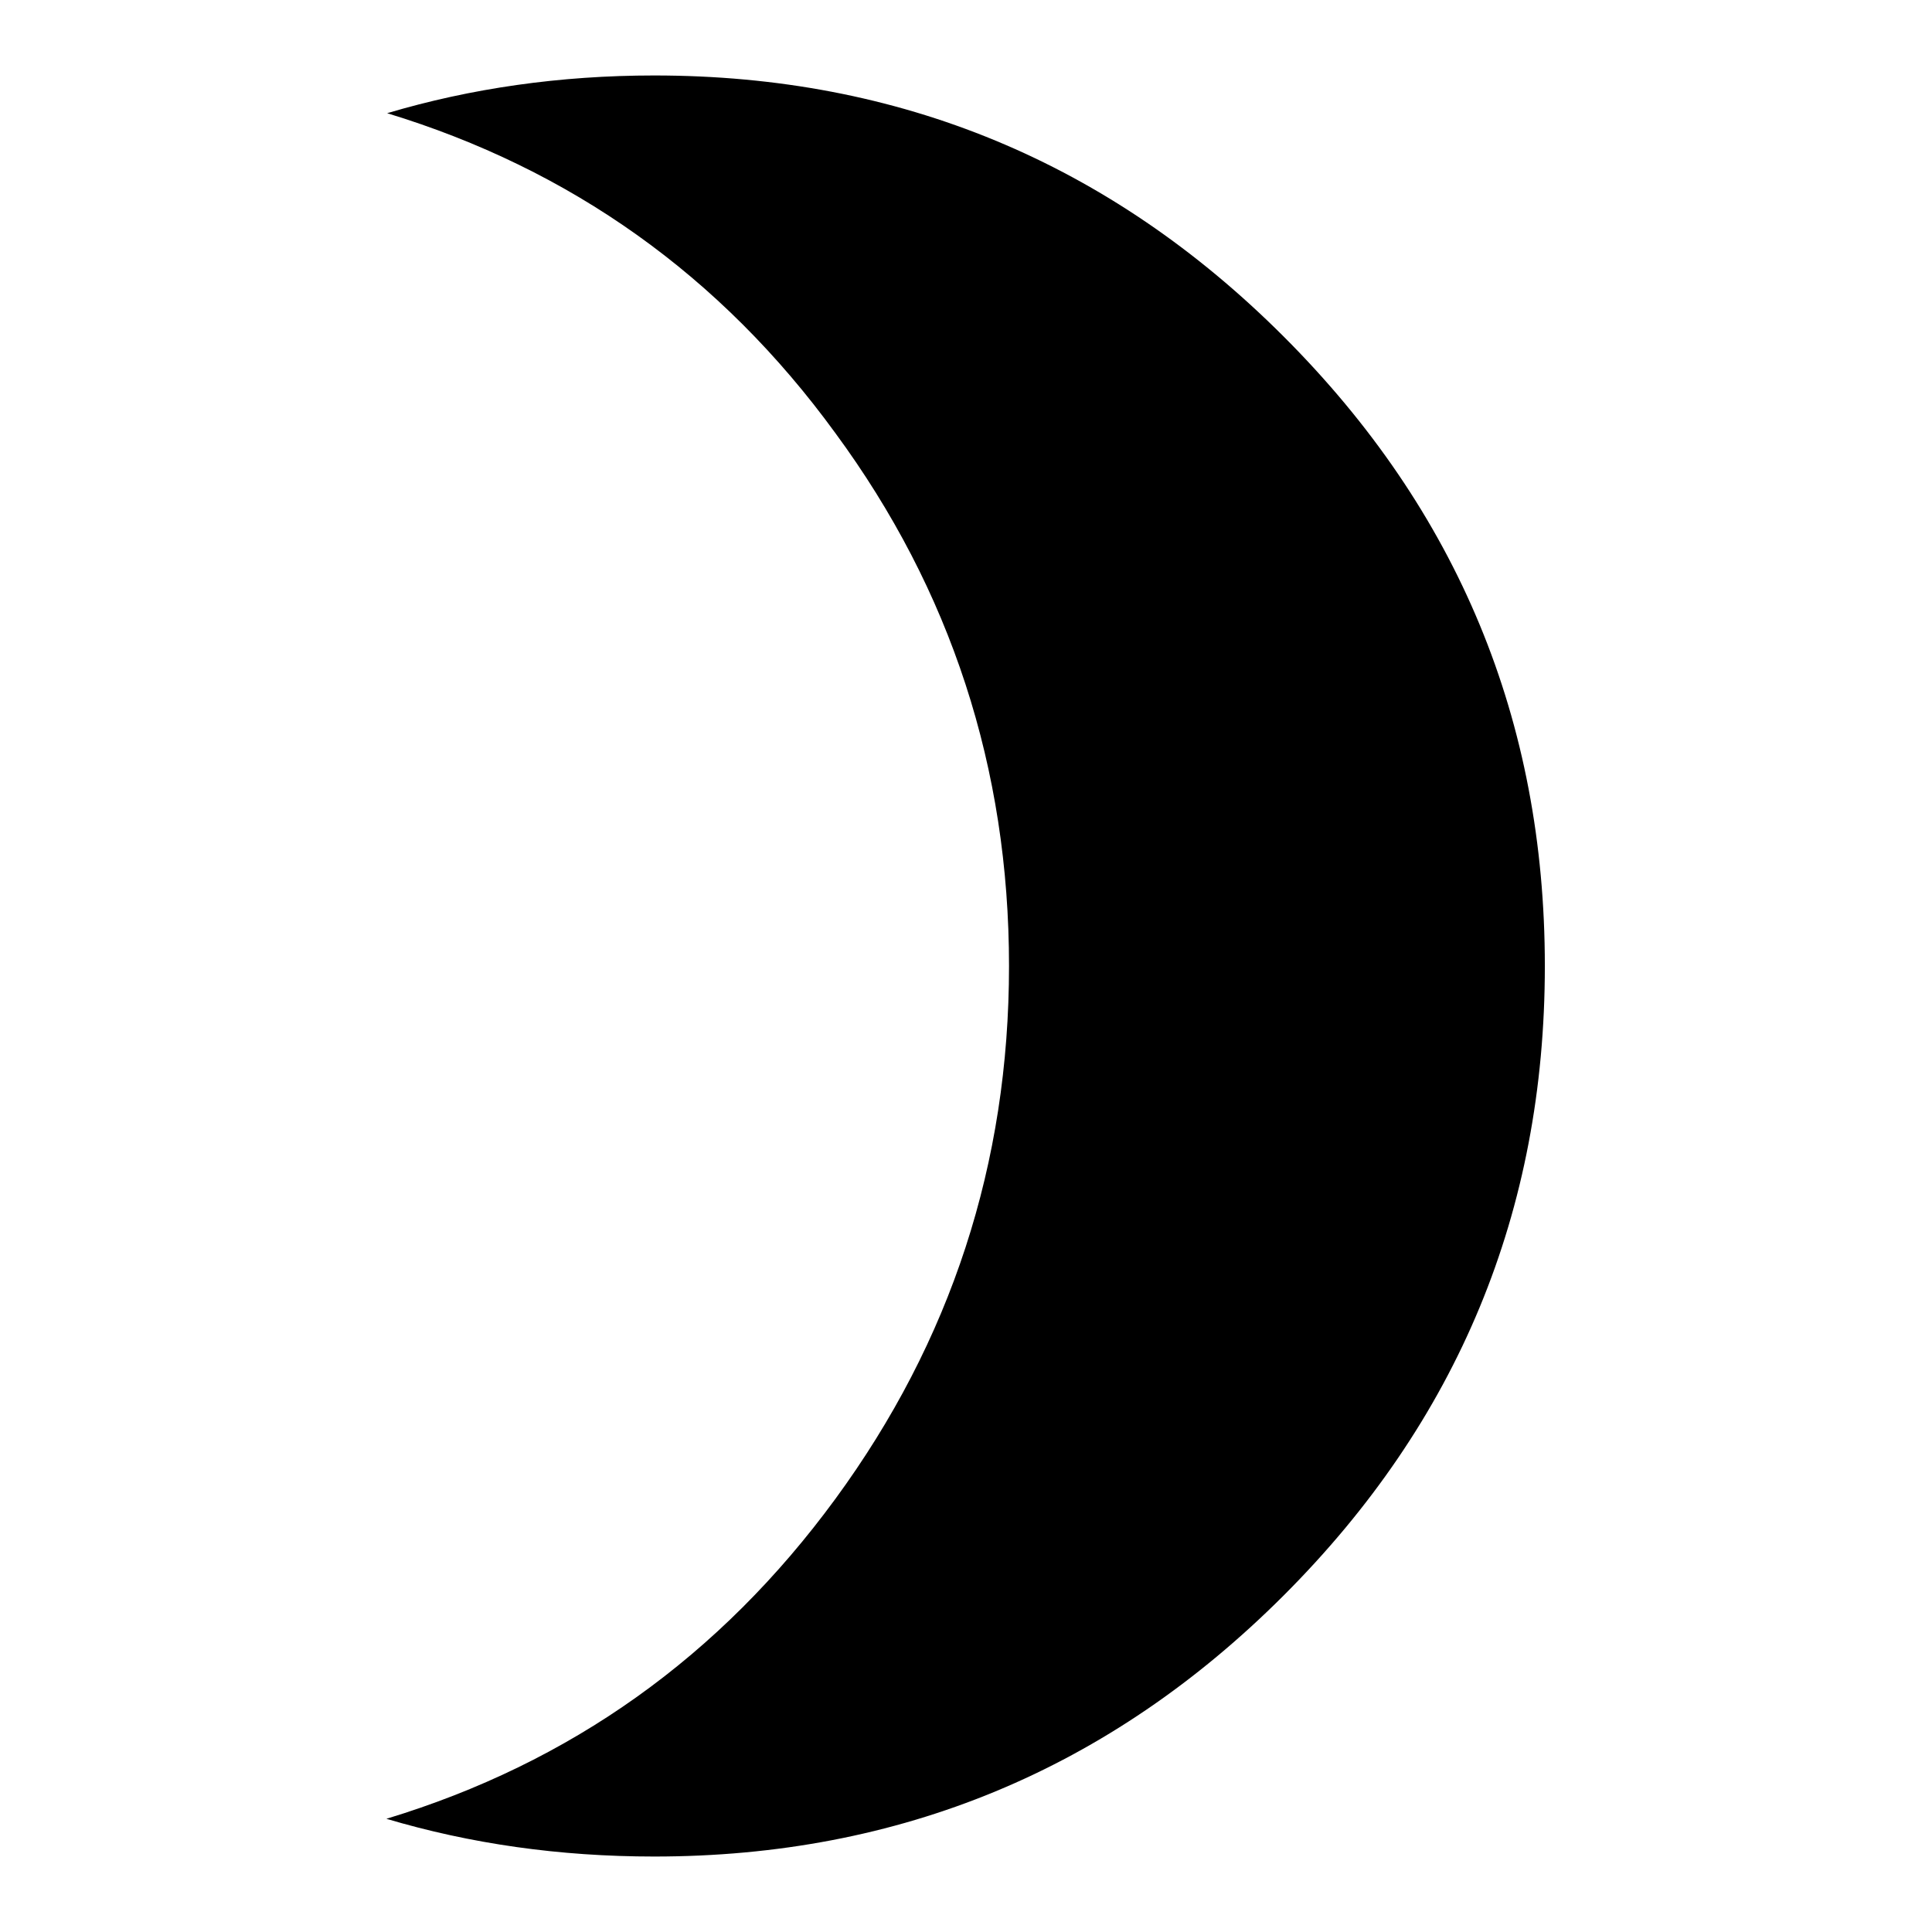
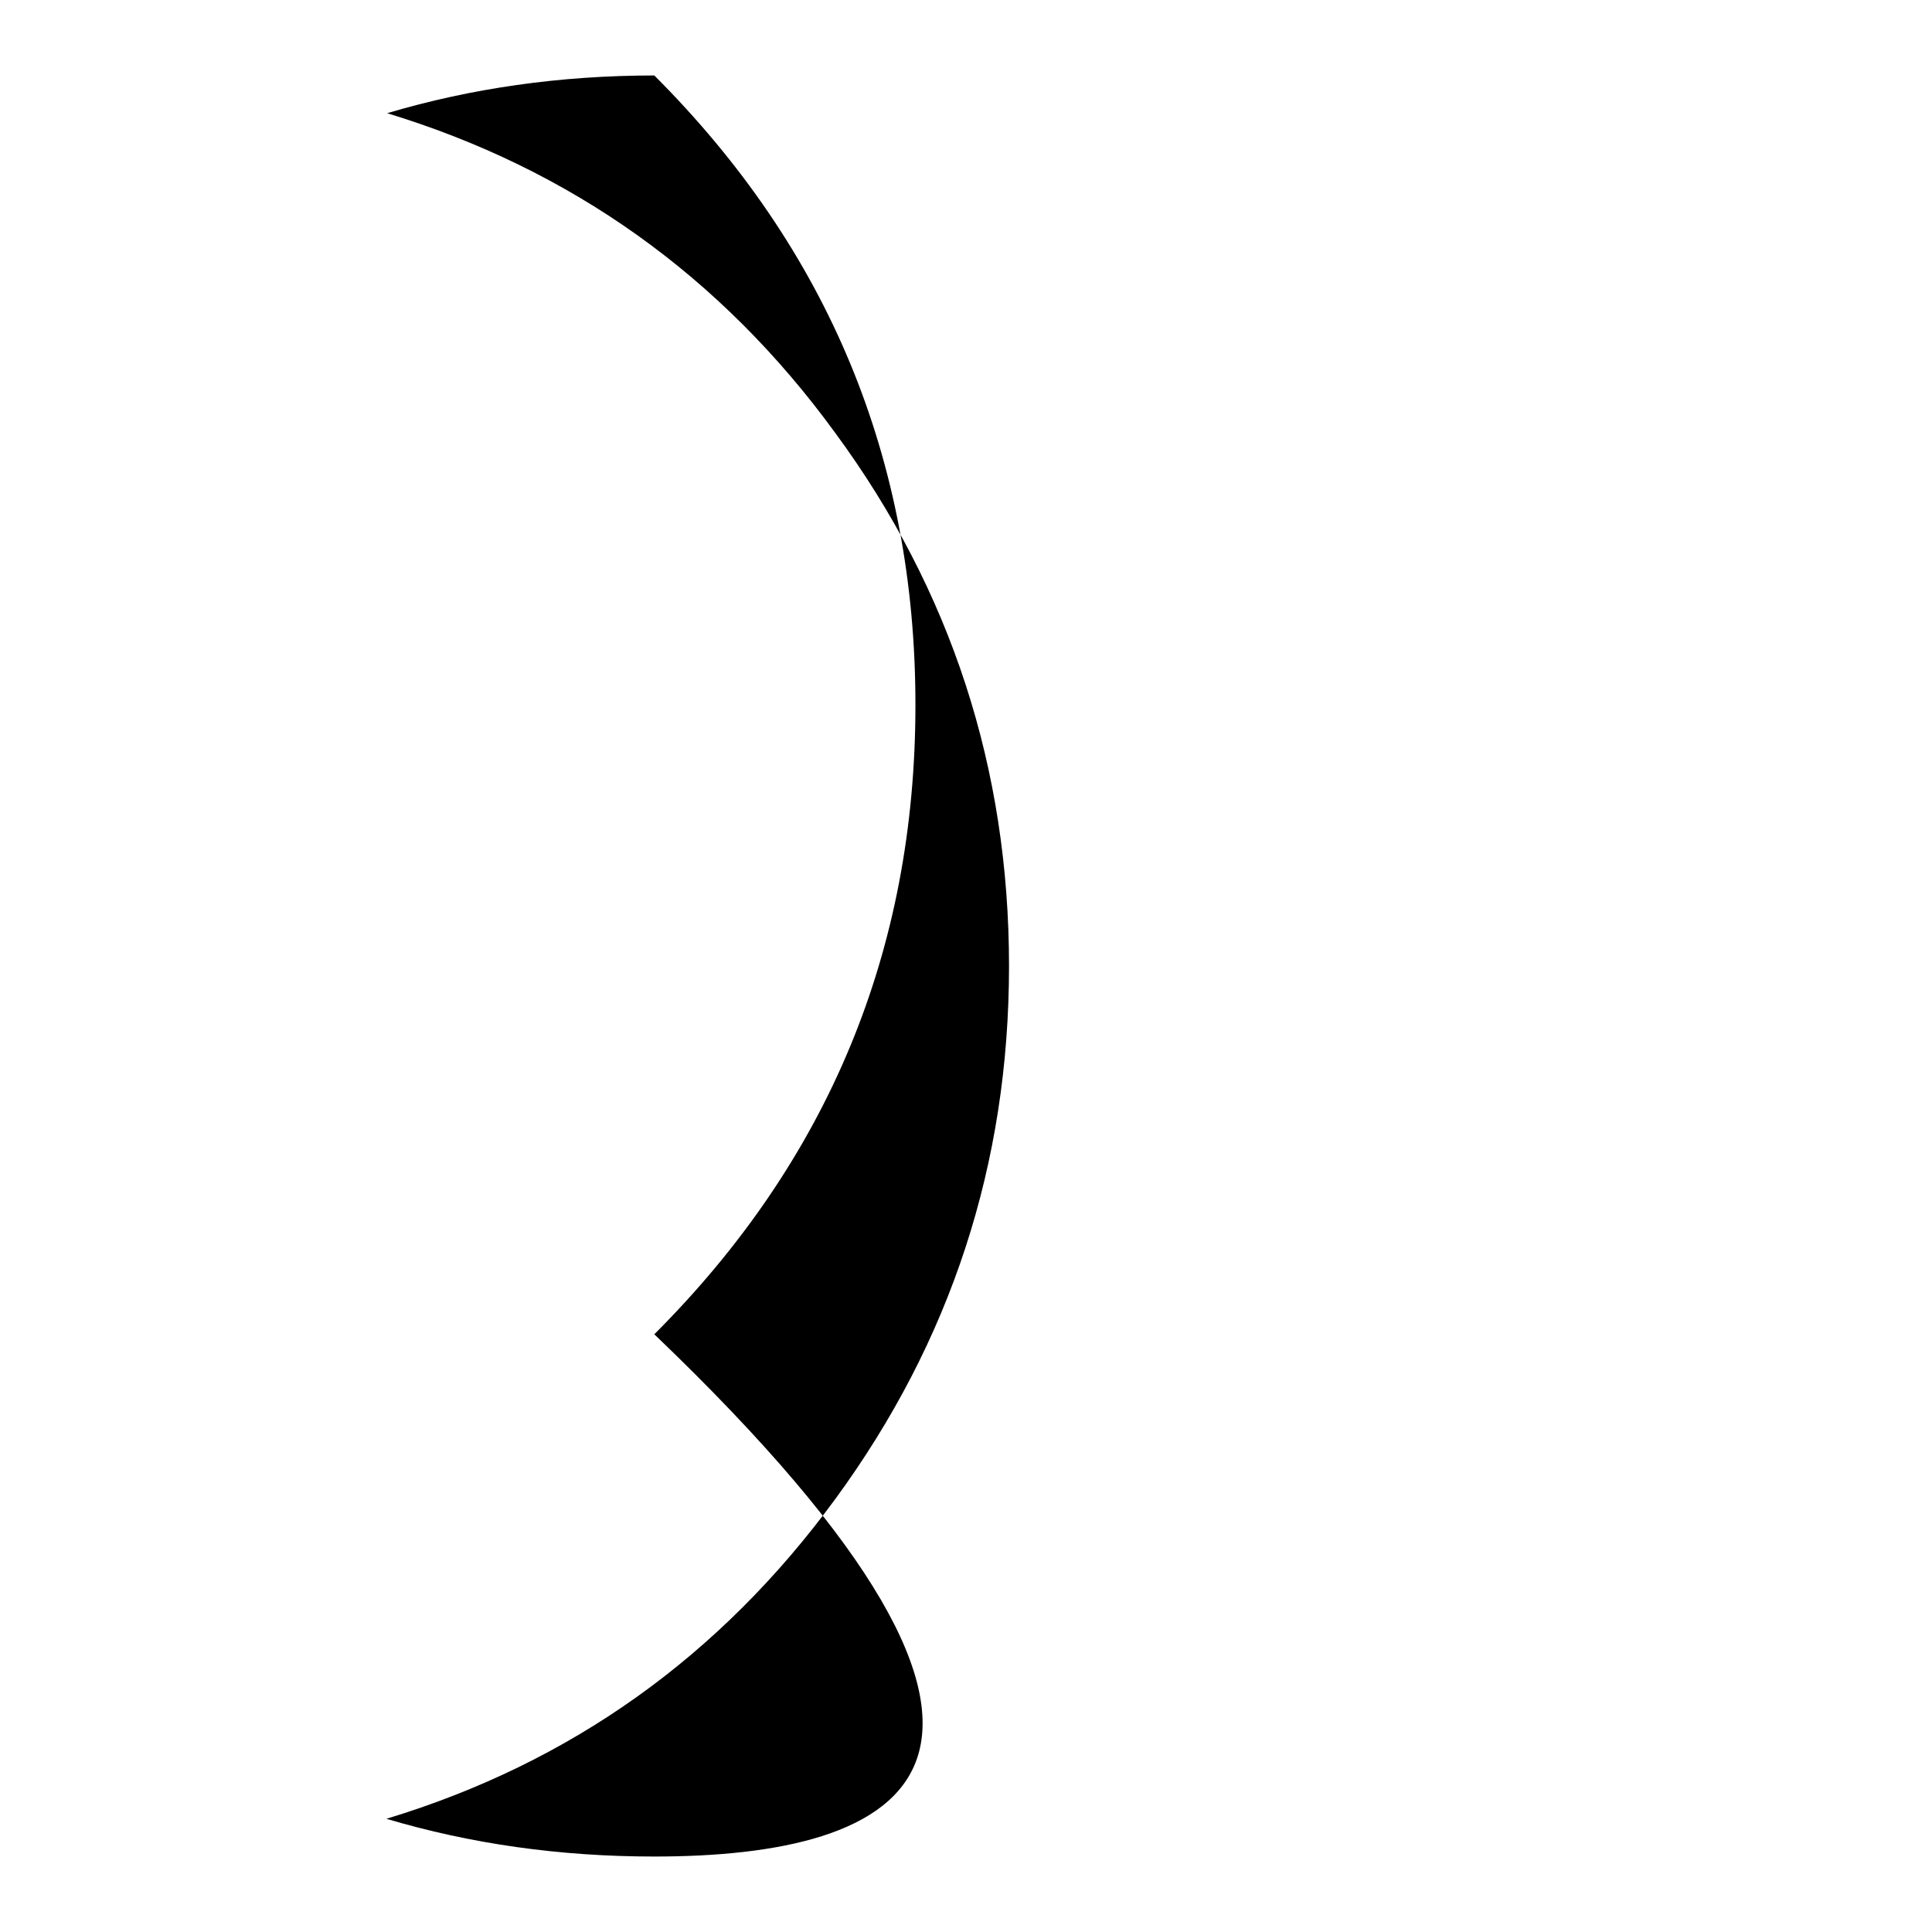
<svg xmlns="http://www.w3.org/2000/svg" version="1.1" x="0px" y="0px" viewBox="0 0 256 256" enable-background="new 0 0 256 256" xml:space="preserve">
  <g>
-     <path fill="#000000" d="M86.7,10c32.5,0,60.3,11.5,83.4,34.6c23.1,23.1,34.6,50.9,34.6,83.4s-11.5,60.3-34.6,83.4 C147,234.5,119.2,246,86.7,246c-12.6,0-24.4-1.7-35.5-5c24.4-7.4,44.2-21.5,59.5-42.4c15.3-20.9,23-44.4,23-70.6s-7.7-49.8-23-70.6 C95.5,36.5,75.6,22.4,51.3,15C62.4,11.7,74.2,10,86.7,10L86.7,10z" />
+     <path fill="#000000" d="M86.7,10c23.1,23.1,34.6,50.9,34.6,83.4s-11.5,60.3-34.6,83.4 C147,234.5,119.2,246,86.7,246c-12.6,0-24.4-1.7-35.5-5c24.4-7.4,44.2-21.5,59.5-42.4c15.3-20.9,23-44.4,23-70.6s-7.7-49.8-23-70.6 C95.5,36.5,75.6,22.4,51.3,15C62.4,11.7,74.2,10,86.7,10L86.7,10z" />
  </g>
</svg>